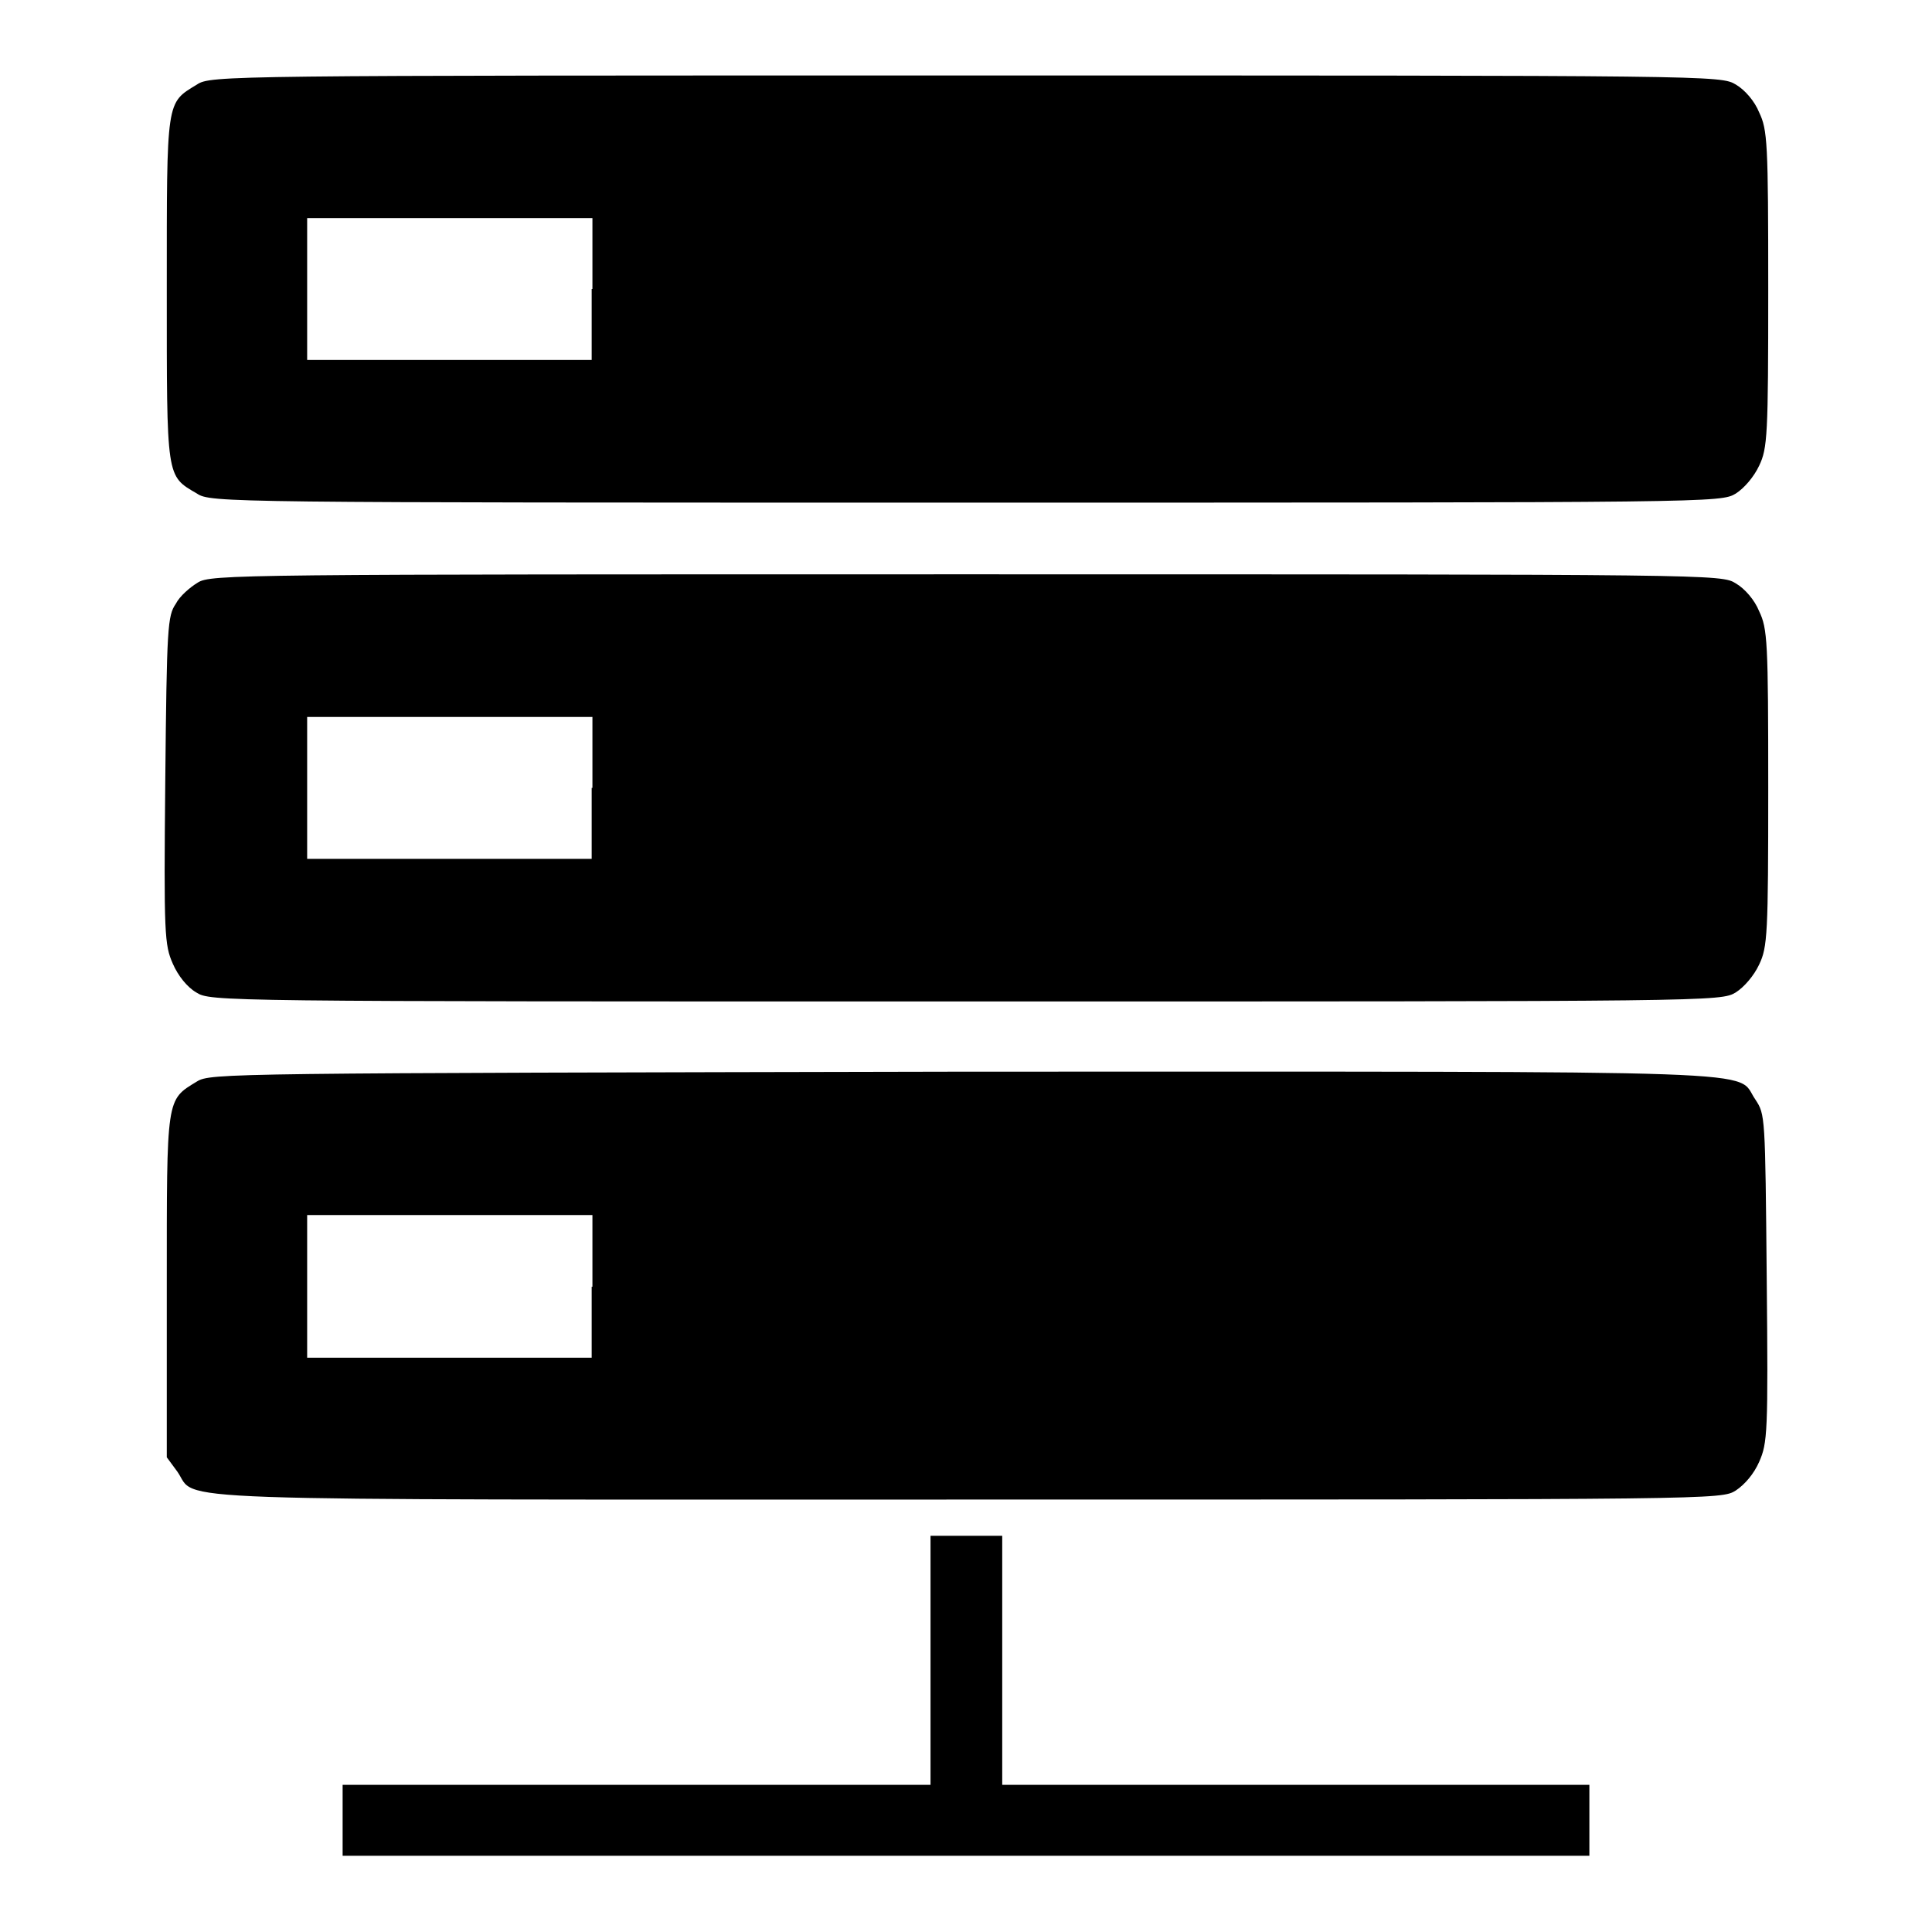
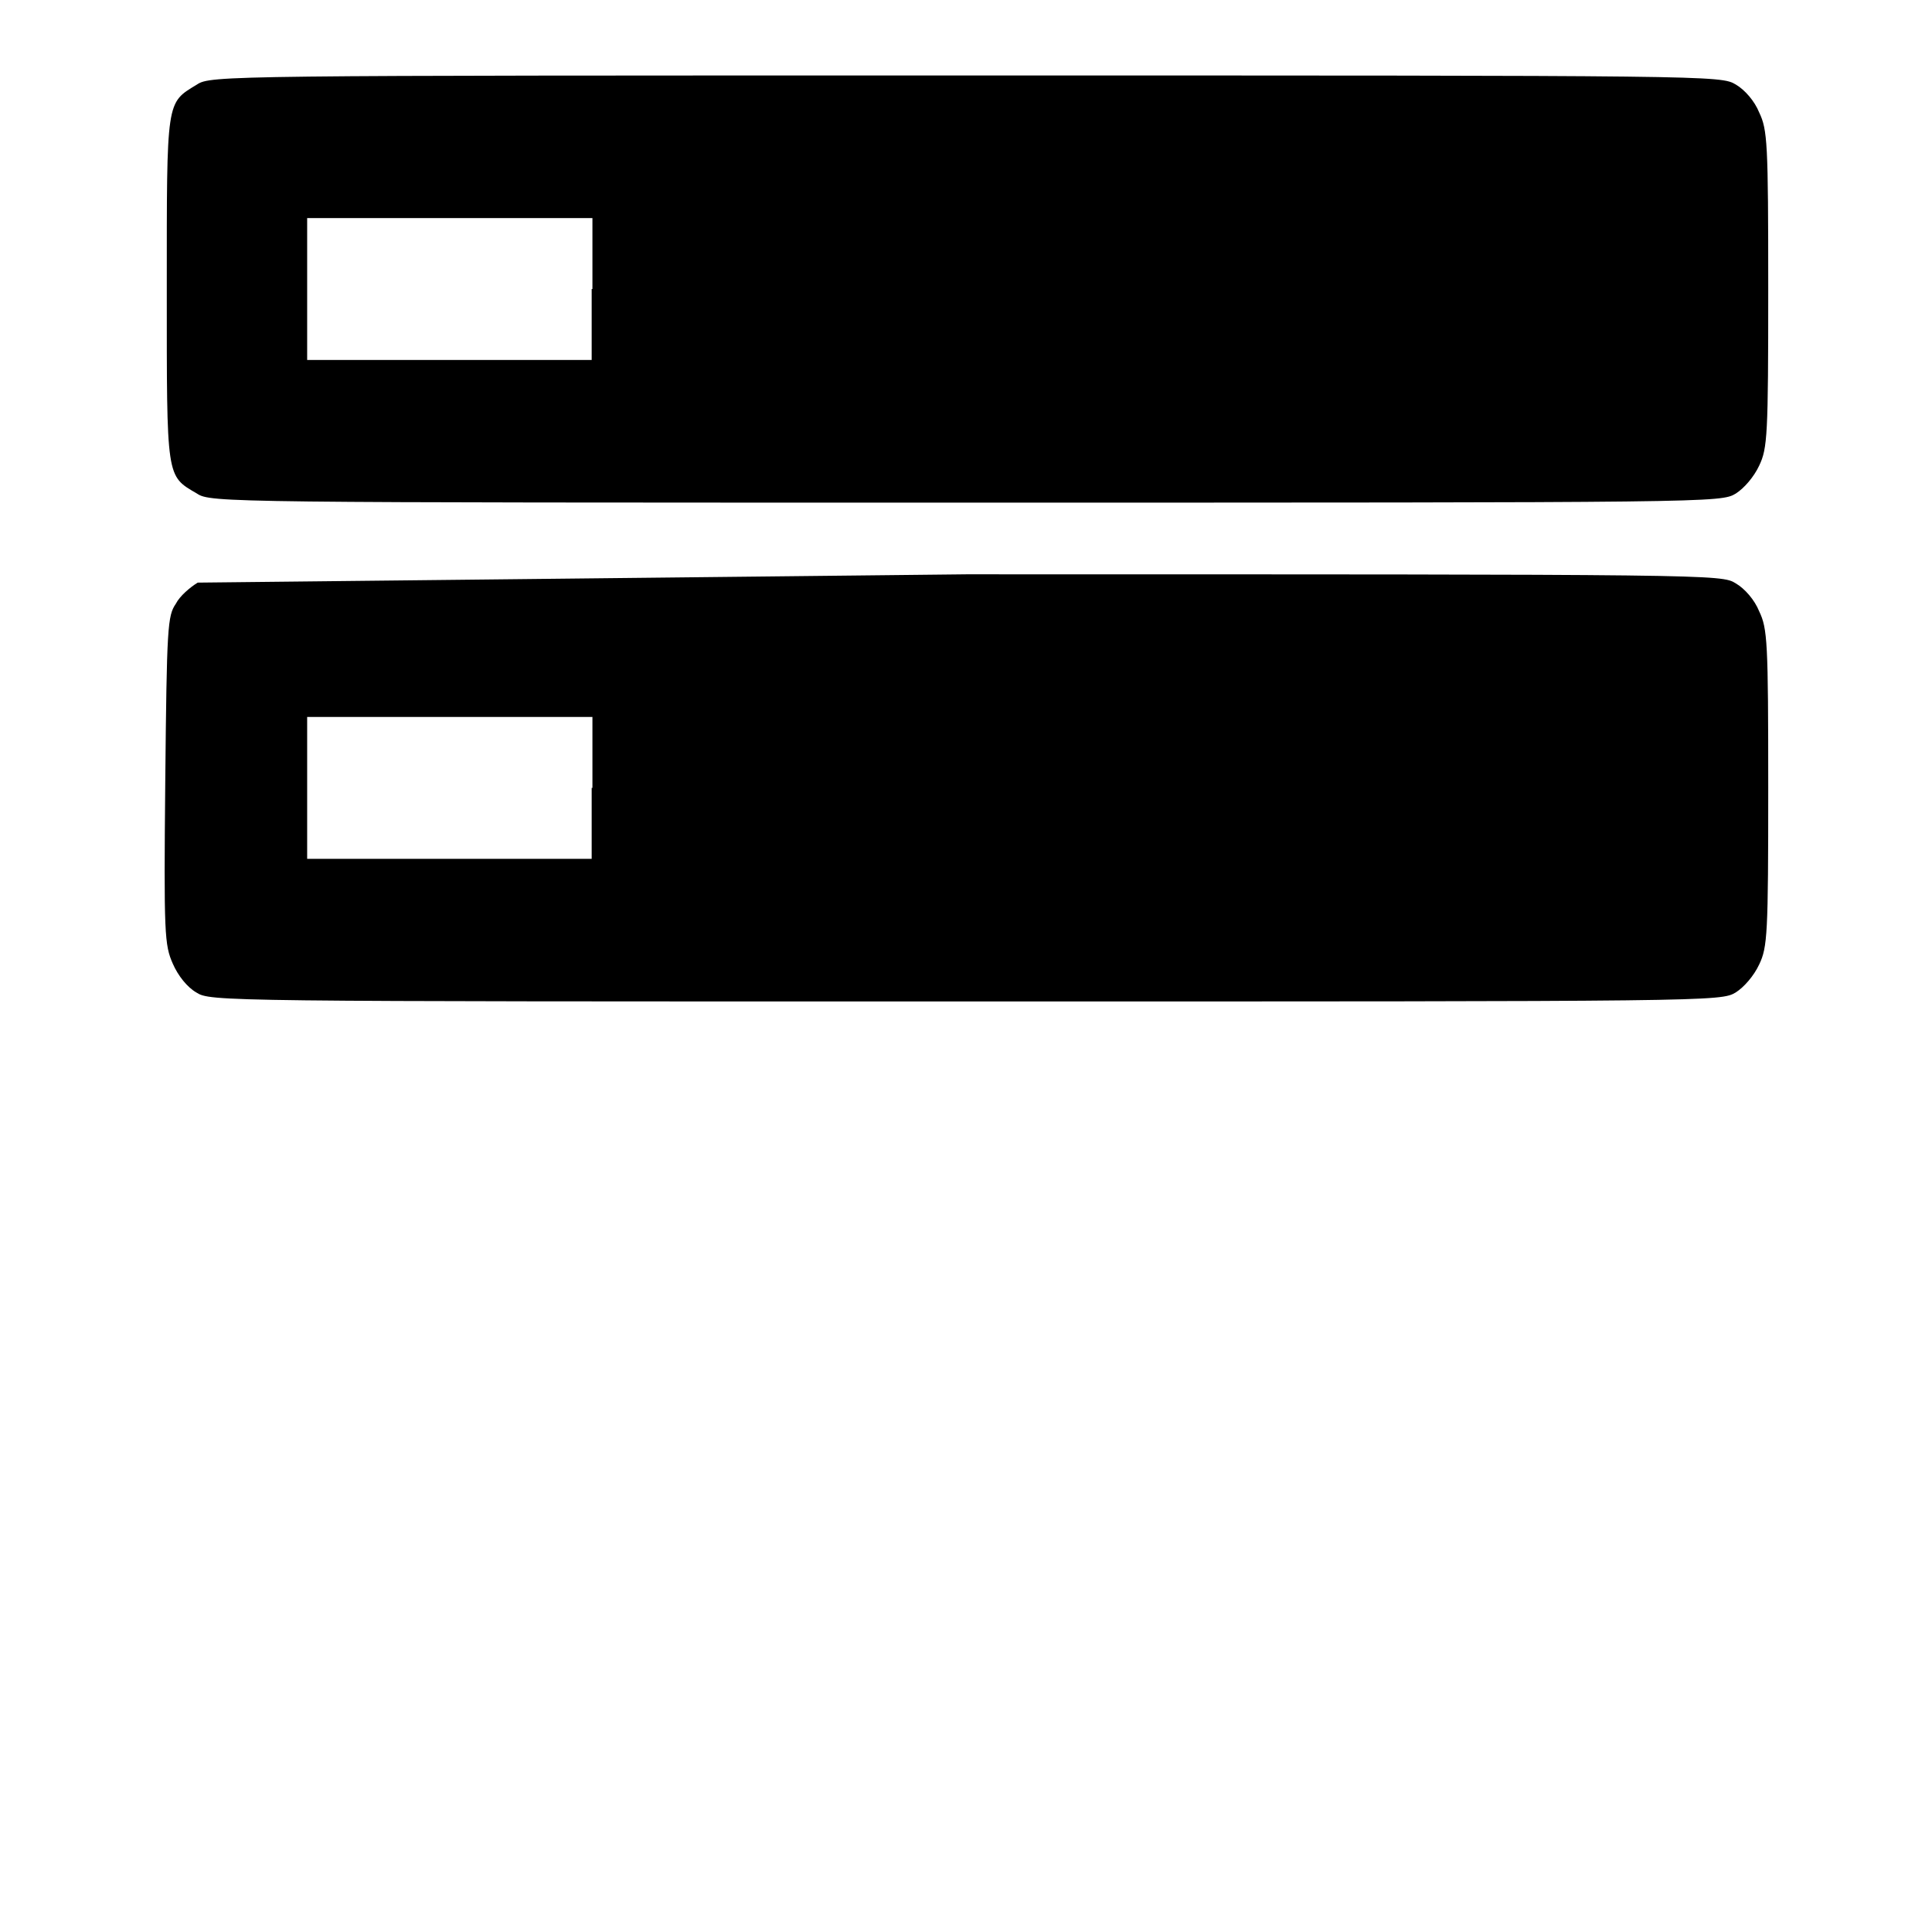
<svg xmlns="http://www.w3.org/2000/svg" version="1.1" x="0px" y="0px" viewBox="0 0 256 256" enable-background="new 0 0 256 256" xml:space="preserve">
  <g>
    <g>
      <g>
        <path fill="#000000" d="M26.1,11.2c-4.1,2.5-4,1.8-4,27.1c0,25.3-0.1,24.7,4,27.1c1.8,1.2,3.8,1.2,101.9,1.2c99.2,0,100,0,102-1.2c1.1-0.7,2.4-2.2,3.1-3.7c1.1-2.3,1.2-4,1.2-23.4c0-19.4-0.1-21.1-1.2-23.4c-0.6-1.5-1.9-3-3.1-3.7C228,10,227.2,10,128,10C29.9,10,27.9,10,26.1,11.2z M78.4,38.3v9.4H59.5H40.7v-9.4v-9.4h18.9h18.9V38.3z" />
-         <path fill="#000000" d="M26.2,77.2c-1,0.6-2.4,1.8-2.9,2.8c-1.1,1.6-1.2,3-1.4,23.4c-0.2,20.5-0.1,21.8,1,24.3c0.7,1.6,1.9,3.1,3.1,3.8c1.9,1.2,2.6,1.2,102,1.2c99.2,0,100,0,102-1.2c1.1-0.7,2.4-2.2,3.1-3.7c1.1-2.3,1.2-4,1.2-23.4c0-19.4-0.1-21.1-1.2-23.4c-0.6-1.5-1.9-3-3.1-3.7c-1.9-1.2-2.7-1.2-102-1.2C31.6,76.1,27.9,76.1,26.2,77.2z M78.4,104.4v9.4H59.5H40.7v-9.4V95h18.9h18.9V104.4z" />
-         <path fill="#000000" d="M26.1,143.3c-4.1,2.5-4,1.9-4,27.1v22.7l1.4,1.9c2.8,4-5.4,3.7,104.7,3.7c99.2,0,99.9,0,101.8-1.2c1.2-0.8,2.4-2.2,3.1-3.8c1.1-2.5,1.2-3.8,1-24.3c-0.2-21.7-0.2-21.7-1.5-23.7c-2.8-4,5.4-3.7-104.7-3.7C29.9,142.2,27.9,142.2,26.1,143.3z M78.4,170.5v9.4H59.5H40.7v-9.4V161h18.9h18.9V170.5z" />
-         <path fill="#000000" d="M123.3,220v16.5H84.3H45.4v4.7v4.7H128h82.6v-4.7v-4.7h-38.9h-38.9V220v-16.5H128h-4.7V220L123.3,220z" />
+         <path fill="#000000" d="M26.2,77.2c-1,0.6-2.4,1.8-2.9,2.8c-1.1,1.6-1.2,3-1.4,23.4c-0.2,20.5-0.1,21.8,1,24.3c0.7,1.6,1.9,3.1,3.1,3.8c1.9,1.2,2.6,1.2,102,1.2c99.2,0,100,0,102-1.2c1.1-0.7,2.4-2.2,3.1-3.7c1.1-2.3,1.2-4,1.2-23.4c0-19.4-0.1-21.1-1.2-23.4c-0.6-1.5-1.9-3-3.1-3.7c-1.9-1.2-2.7-1.2-102-1.2z M78.4,104.4v9.4H59.5H40.7v-9.4V95h18.9h18.9V104.4z" />
      </g>
    </g>
  </g>
</svg>